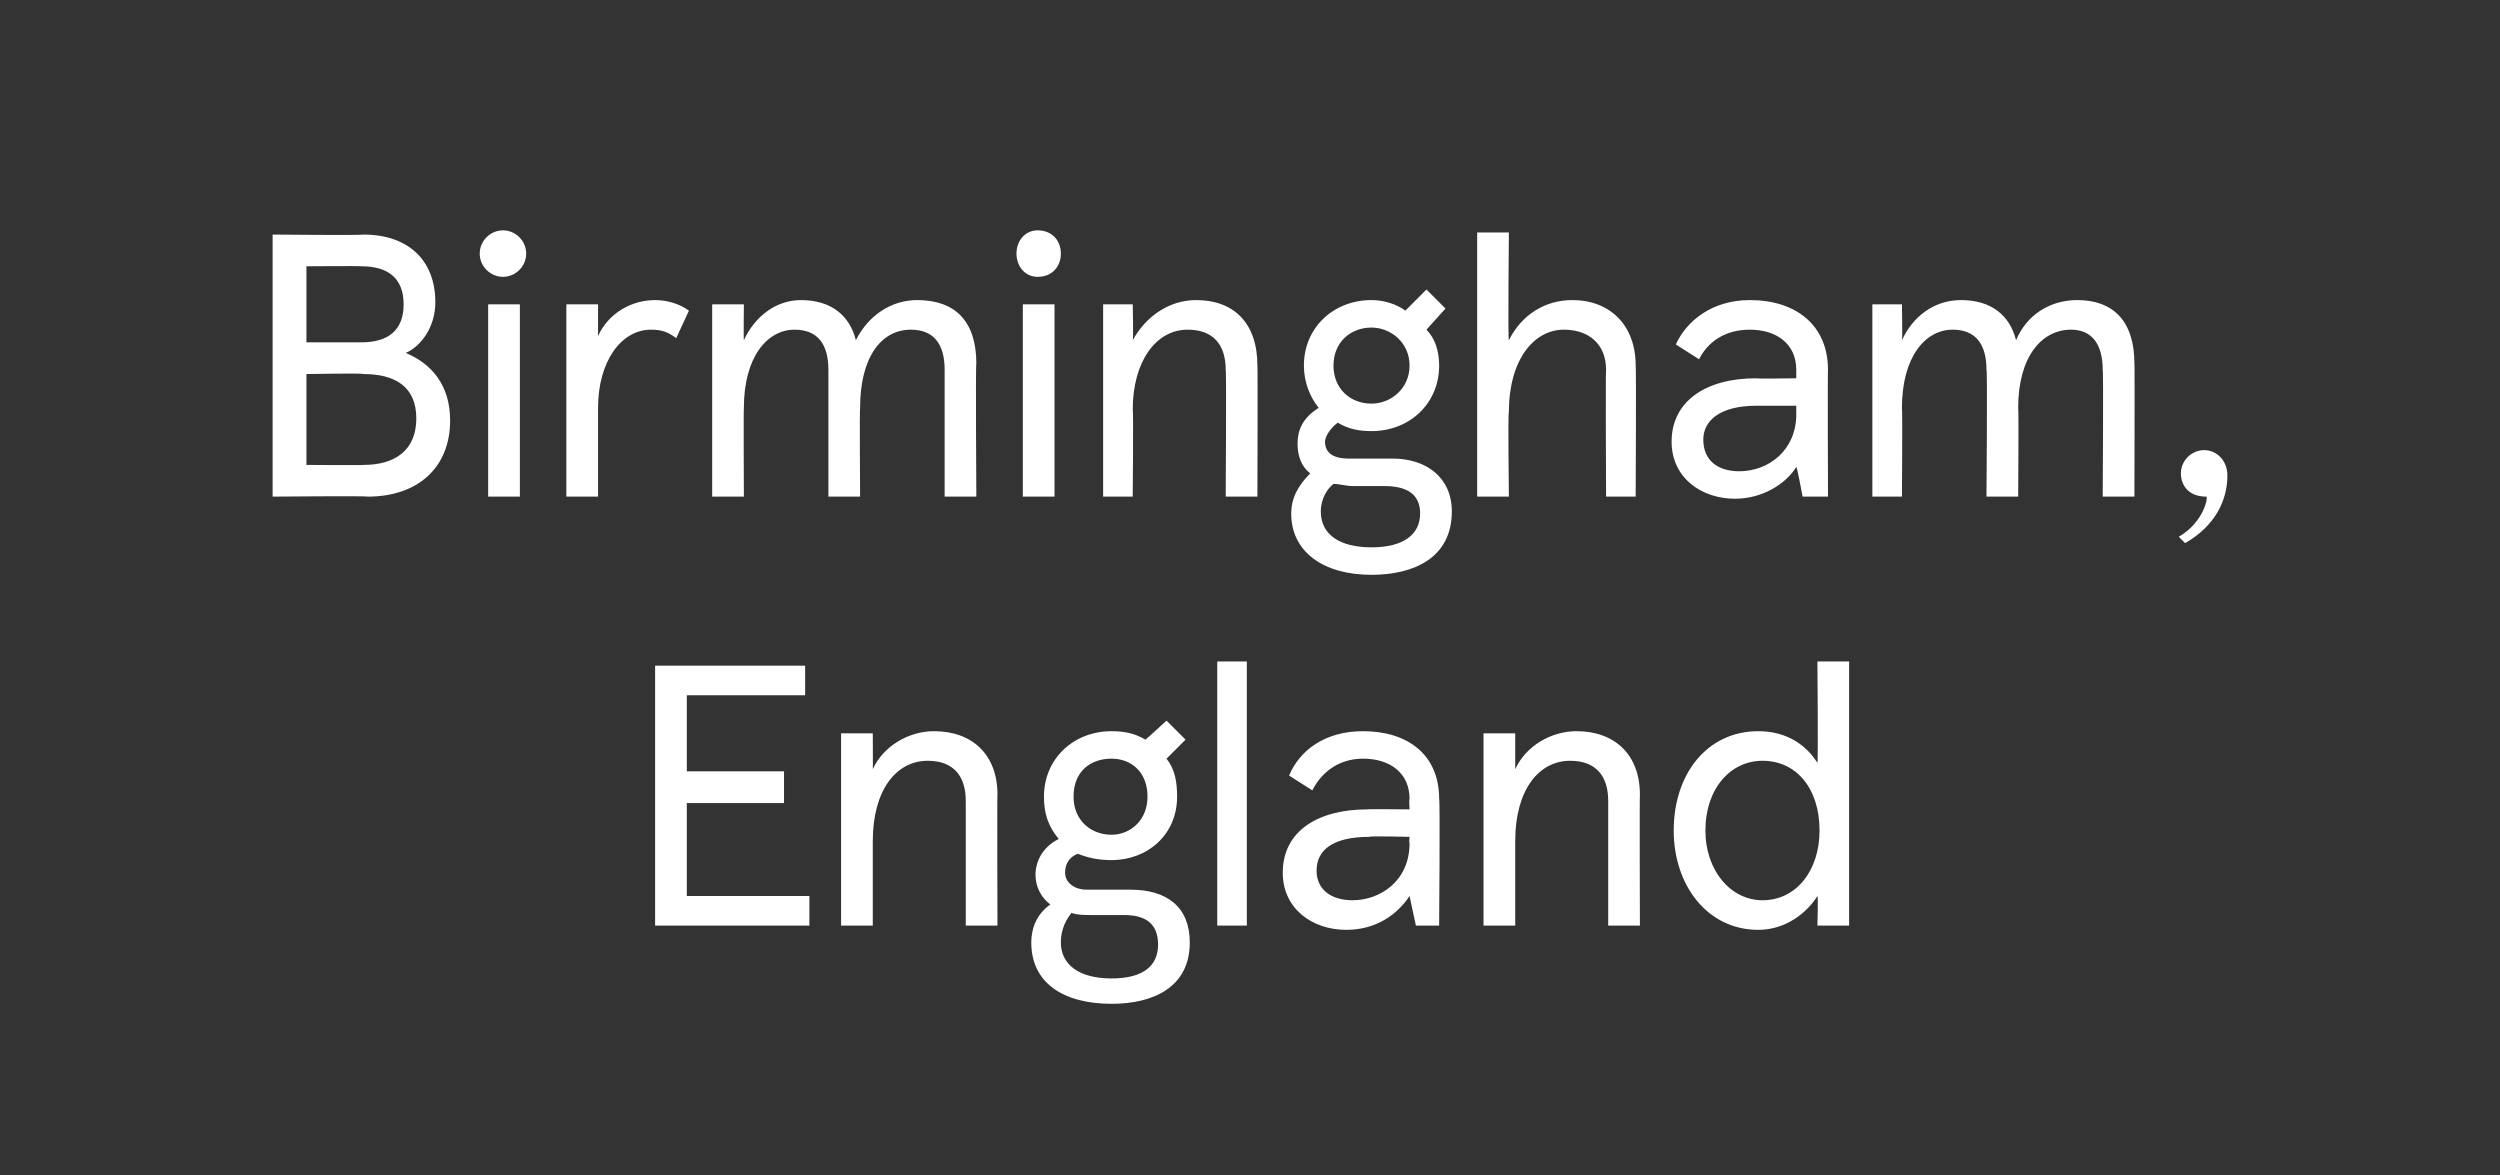
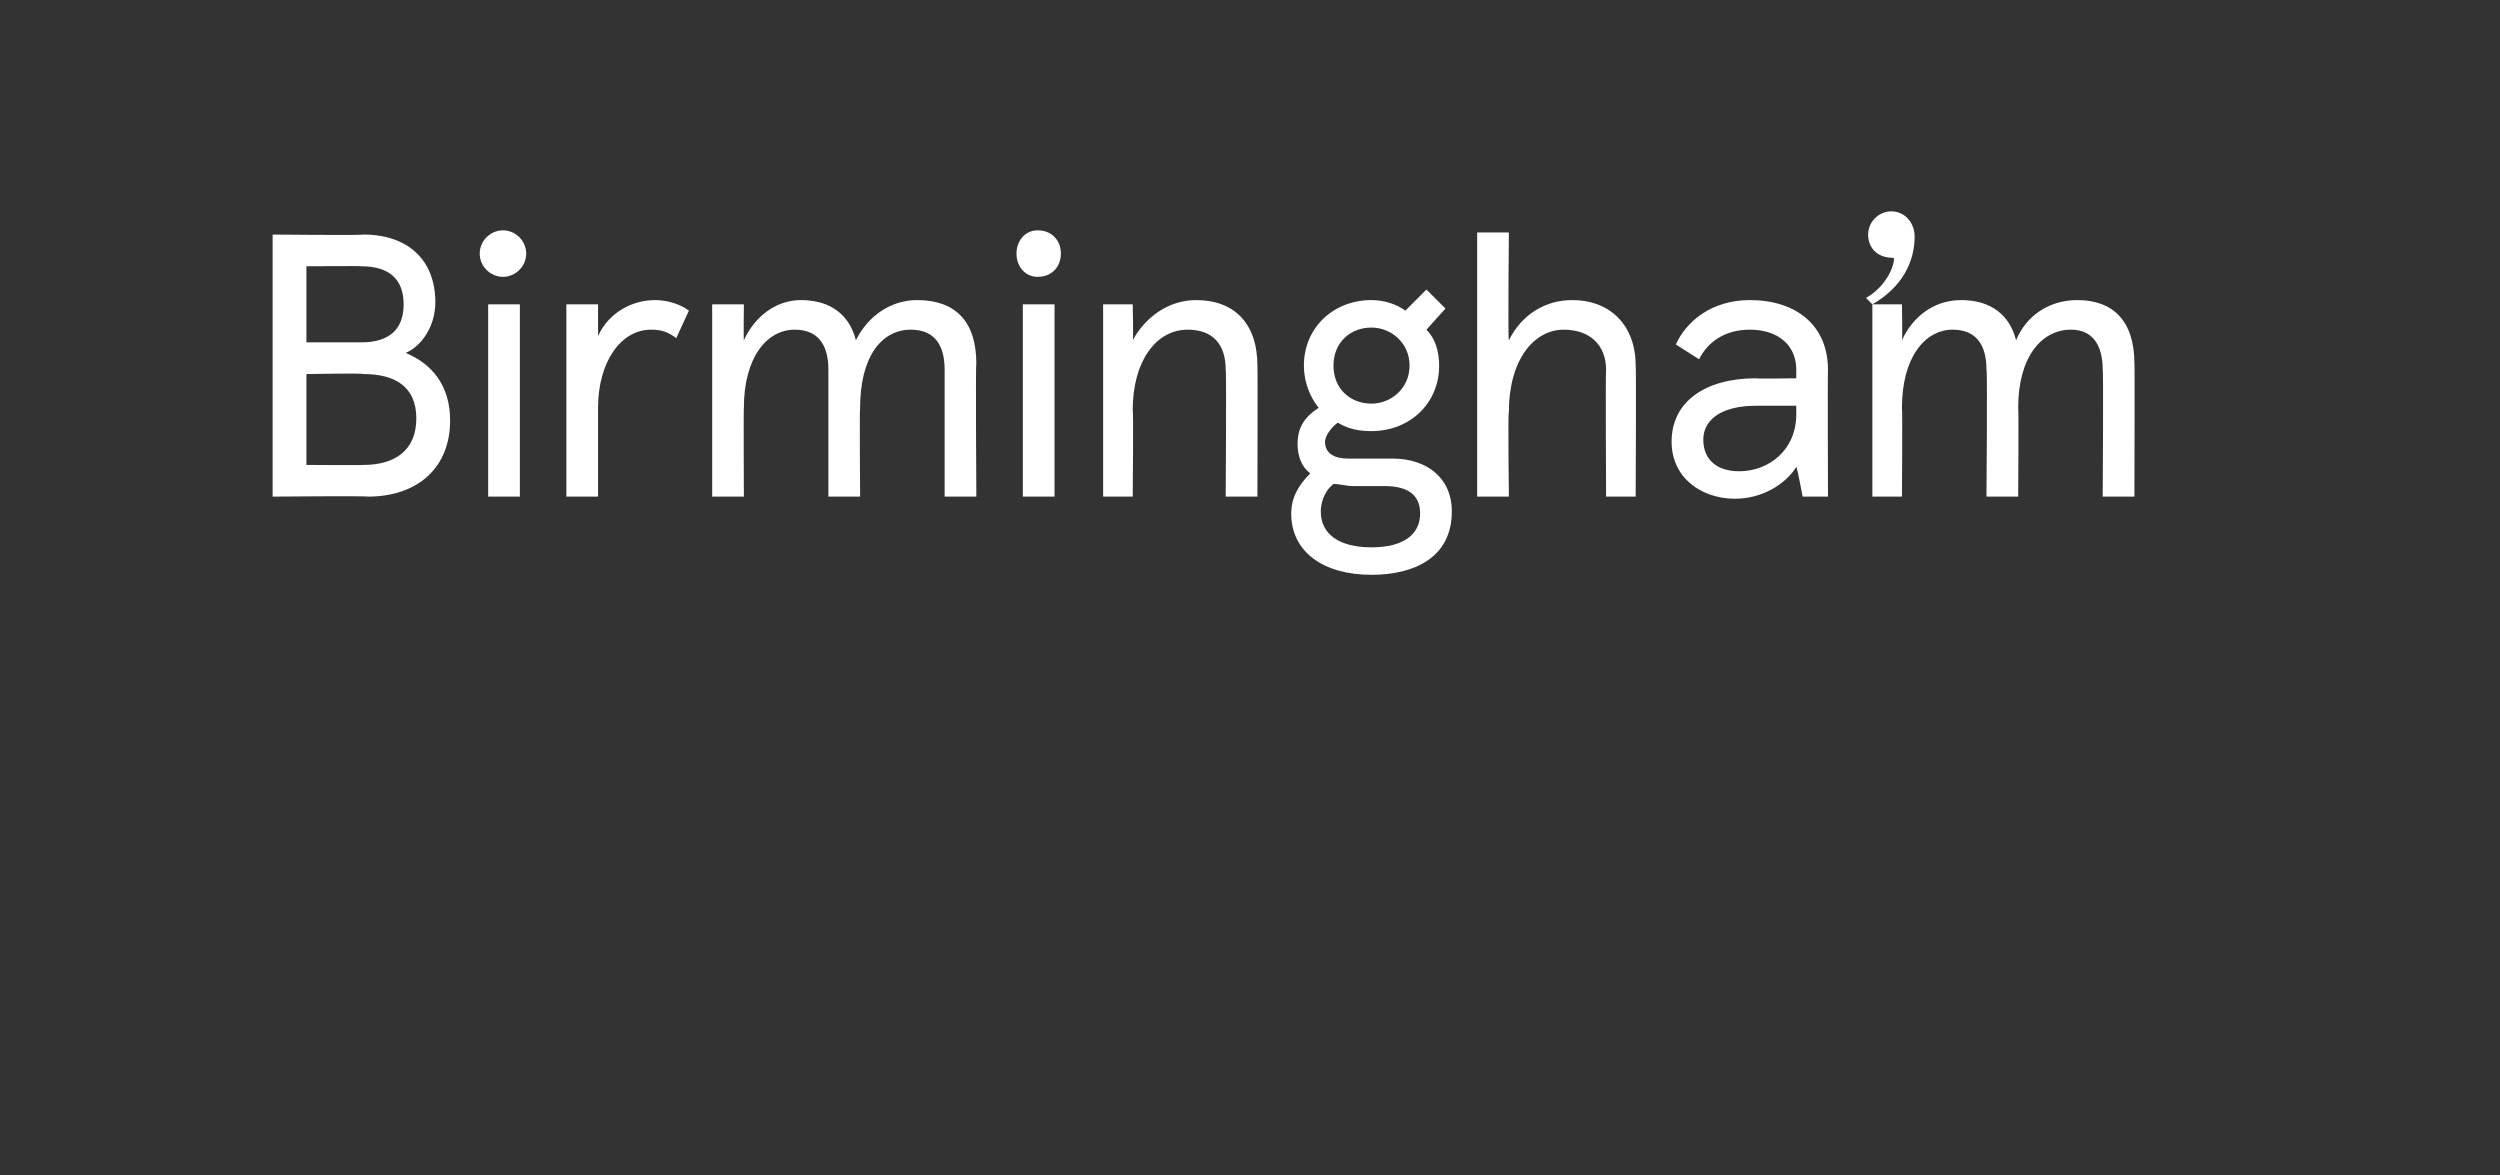
<svg xmlns="http://www.w3.org/2000/svg" version="1.1" width="118.3px" height="55.6px" viewBox="0 -1 118.3 55.6" style="top:-1px">
  <rect x="0" y="-1" width="118.3" height="55.6" fill="#333333" stroke="none" />
  <desc>Birmingham, England</desc>
  <defs />
  <g id="Polygon261562">
-     <path d="m38.1 31.9h-5.6v3.6h4.6v1.5h-4.6v4.4h5.8v1.4H31V30.5h7.1v1.4zm1.7 1.8h1.5s.01 1.74 0 1.7c.5-1.1 1.7-1.8 2.9-1.8c1.8 0 3 1.1 3 3c-.02.02 0 6.2 0 6.2h-1.5v-5.9c0-1.2-.6-1.9-1.8-1.9c-1.5 0-2.6 1.4-2.6 3.8v4h-1.5v-9.1zm16.5 9.9c0 2.1-1.7 2.9-3.7 2.9c-2.3 0-3.8-1-3.8-2.9c0-.6.2-1.3.9-1.8c-.4-.3-.7-.8-.7-1.4c0-.6.3-1.3 1.1-1.7c-.5-.6-.7-1.2-.7-2c0-1.8 1.4-3.1 3.2-3.1c.6 0 1.1.1 1.6.4c.01.01 1-.9 1-.9l.9.9l-.9.9c.4.5.5 1.1.5 1.8c0 1.8-1.4 3-3.1 3c-.6 0-1.1-.1-1.6-.3c-.5.2-.6.6-.6.9c0 .5.5.8 1 .8h2.1c1.7 0 2.8.8 2.8 2.5zm-5.5-6.9c0 1.1.8 1.8 1.8 1.8c.9 0 1.7-.7 1.7-1.8c0-1.2-.8-1.8-1.7-1.8c-1 0-1.8.6-1.8 1.8zm4 7c0-1-.6-1.4-1.6-1.4h-1.5c-.4 0-.7 0-1-.1c-.4.5-.5 1-.5 1.4c0 1 .8 1.7 2.4 1.7c1.5 0 2.2-.6 2.2-1.6zm4.2-.9h-1.4V30.3h1.4v12.5zm1.7-2.5c0-2 1.7-3 4-3c.03-.02 2 0 2 0c0 0-.03-.47 0-.5c0-1.2-.9-1.9-2.2-1.9c-1.2 0-2 .7-2.4 1.5l-1.1-.7c.5-1.2 1.7-2.1 3.5-2.1c2.1 0 3.6 1.1 3.6 3.2c.05.04 0 6 0 6H67l-.3-1.4c-.6.9-1.6 1.6-3 1.6c-1.6 0-3-1-3-2.7zm6-1.4c-.03 0 0-.3 0-.3c0 0-1.93-.05-1.9 0c-1.7 0-2.5.6-2.5 1.6c0 .9.7 1.4 1.7 1.4c1.3 0 2.7-.9 2.7-2.7zm3.5-5.2h1.5v1.7c.5-1.1 1.7-1.8 2.9-1.8c1.8 0 3 1.1 3 3c-.02.02 0 6.2 0 6.2h-1.5v-5.9c0-1.2-.6-1.9-1.8-1.9c-1.5 0-2.6 1.4-2.6 3.8v4h-1.5v-9.1zm9 4.6c0-2.7 1.6-4.7 4-4.7c1.4 0 2.3.7 2.8 1.5c.04 0 0-4.8 0-4.8h1.5v12.5H86s.04-1.36 0-1.4c-.5.8-1.5 1.6-2.8 1.6c-2.4 0-4-2.1-4-4.7zm6.9 0c0-2-1.1-3.3-2.7-3.3c-1.5 0-2.7 1.3-2.7 3.3c0 1.9 1.2 3.3 2.7 3.3c1.6 0 2.7-1.4 2.7-3.3z" stroke="none" fill="#fff" />
-   </g>
+     </g>
  <g id="Polygon261561">
-     <path d="m12.9 10.1s4.26.04 4.3 0c2.1 0 3.4 1.2 3.4 3.2c0 1.2-.7 2.1-1.4 2.4c1.2.5 2.1 1.5 2.1 3.2c0 2.2-1.5 3.6-3.9 3.6c-.03-.04-4.5 0-4.5 0V10.1zm4.2 5.1c1.3 0 2-.6 2-1.8c0-1.2-.7-1.8-2-1.8c-.01-.02-2.6 0-2.6 0v3.6h2.6zm.1 5.8c1.5 0 2.5-.7 2.5-2.2c0-1.5-1-2.1-2.5-2.1c-.02-.05-2.7 0-2.7 0v4.3s2.68.02 2.7 0zm6.6-11.1c.6 0 1.1.5 1.1 1.1c0 .6-.5 1.1-1.1 1.1c-.6 0-1.1-.5-1.1-1.1c0-.6.5-1.1 1.1-1.1zm.8 12.6h-1.5v-9.1h1.5v9.1zm2.2-9.1h1.5v1.5c.5-1.1 1.6-1.7 2.7-1.7c.6 0 1.2.2 1.6.5L32 15c-.4-.3-.7-.4-1.2-.4c-1.4 0-2.5 1.5-2.5 3.7v4.2h-1.5v-9.1zm6.9 0h1.5s-.02 1.69 0 1.7c.5-1.1 1.5-1.9 2.7-1.9c1.4 0 2.3.7 2.6 1.9c.6-1.2 1.7-1.9 2.9-1.9c1.8 0 2.8 1 2.8 3c-.04-.04 0 6.3 0 6.3h-1.5v-6c0-1.2-.5-1.9-1.6-1.9c-1.4 0-2.4 1.3-2.4 3.7c-.03.02 0 4.2 0 4.2h-1.5v-6c0-1.2-.5-1.9-1.6-1.9c-1.3 0-2.4 1.3-2.4 3.7c-.02.02 0 4.2 0 4.2h-1.5v-9.1zm15.4-3.5c.7 0 1.1.5 1.1 1.1c0 .6-.4 1.1-1.1 1.1c-.6 0-1-.5-1-1.1c0-.6.4-1.1 1-1.1zm.8 12.6h-1.5v-9.1h1.5v9.1zm2.3-9.1h1.4s.04 1.69 0 1.7c.6-1.1 1.7-1.9 3-1.9c1.8 0 2.9 1.1 2.9 3.1c.02-.03 0 6.2 0 6.2H58s.04-5.95 0-6c0-1.2-.6-1.9-1.8-1.9c-1.5 0-2.6 1.5-2.6 3.8c.04.01 0 4.1 0 4.1h-1.4v-9.1zm16.5 9.8c0 2.2-1.8 3-3.8 3c-2.3 0-3.8-1.1-3.8-2.9c0-.7.3-1.3.9-1.9c-.4-.3-.6-.8-.6-1.4c0-.6.2-1.2 1-1.7c-.4-.5-.7-1.2-.7-2c0-1.8 1.4-3.1 3.2-3.1c.6 0 1.2.2 1.6.5l1-1l.9.9l-.9 1c.4.4.6 1 .6 1.7c0 1.8-1.4 3.1-3.2 3.1c-.6 0-1.1-.1-1.6-.4c-.4.3-.6.7-.6.9c0 .6.5.8 1.1.8h2.1c1.6 0 2.8.9 2.8 2.5zm-5.6-6.9c0 1.1.8 1.8 1.8 1.8c.9 0 1.8-.7 1.8-1.8c0-1.1-.9-1.8-1.8-1.8c-1 0-1.8.7-1.8 1.8zm4.1 7c0-.9-.6-1.3-1.7-1.3H64c-.3 0-.6-.1-.9-.1c-.5.4-.6 1-.6 1.3c0 1.1.9 1.7 2.4 1.7c1.5 0 2.3-.6 2.3-1.6zM69.9 10h1.5s-.05 5.1 0 5.1c.6-1.2 1.7-1.9 3-1.9c1.8 0 3 1.2 3 3.1c.03.02 0 6.2 0 6.2H76s-.03-5.99 0-6c0-1.2-.8-1.9-2-1.9c-1.4 0-2.6 1.4-2.6 3.9c-.05-.02 0 4 0 4h-1.5V10zm9.2 9.9c0-1.9 1.6-3 4-3c-.03.03 1.9 0 1.9 0v-.4c0-1.2-.9-1.9-2.2-1.9c-1.2 0-2 .6-2.4 1.4l-1.1-.7c.5-1.1 1.7-2.1 3.5-2.1c2.2 0 3.7 1.2 3.7 3.3c-.02-.01 0 6 0 6h-1.2s-.26-1.41-.3-1.4c-.5.8-1.6 1.5-2.9 1.5c-1.6 0-3-1-3-2.7zm5.9-1.3v-.4h-1.9c-1.7 0-2.5.7-2.5 1.6c0 1 .7 1.5 1.7 1.5c1.4 0 2.7-1 2.7-2.7zm3.6-5.2h1.4s.03 1.69 0 1.7c.5-1.1 1.5-1.9 2.8-1.9c1.4 0 2.3.7 2.6 1.9c.5-1.2 1.6-1.9 2.9-1.9c1.7 0 2.7 1 2.7 3c.02-.04 0 6.3 0 6.3h-1.5s.04-6.04 0-6c0-1.2-.5-1.9-1.5-1.9c-1.4 0-2.5 1.3-2.5 3.7c.03.02 0 4.2 0 4.2H94s.05-6.04 0-6c0-1.2-.5-1.9-1.6-1.9c-1.3 0-2.4 1.3-2.4 3.7c.03.02 0 4.2 0 4.2h-1.4v-9.1zm14.8 11.3l-.3-.3c1.2-.7 1.4-1.9 1.3-1.9c-.9 0-1.2-.6-1.2-1.1c0-.6.5-1.1 1.1-1.1c.6 0 1.1.5 1.1 1.2c0 1.2-.6 2.4-2 3.2z" stroke="none" fill="#fff" />
+     <path d="m12.9 10.1s4.26.04 4.3 0c2.1 0 3.4 1.2 3.4 3.2c0 1.2-.7 2.1-1.4 2.4c1.2.5 2.1 1.5 2.1 3.2c0 2.2-1.5 3.6-3.9 3.6c-.03-.04-4.5 0-4.5 0V10.1zm4.2 5.1c1.3 0 2-.6 2-1.8c0-1.2-.7-1.8-2-1.8c-.01-.02-2.6 0-2.6 0v3.6h2.6zm.1 5.8c1.5 0 2.5-.7 2.5-2.2c0-1.5-1-2.1-2.5-2.1c-.02-.05-2.7 0-2.7 0v4.3s2.68.02 2.7 0zm6.6-11.1c.6 0 1.1.5 1.1 1.1c0 .6-.5 1.1-1.1 1.1c-.6 0-1.1-.5-1.1-1.1c0-.6.5-1.1 1.1-1.1zm.8 12.6h-1.5v-9.1h1.5v9.1zm2.2-9.1h1.5v1.5c.5-1.1 1.6-1.7 2.7-1.7c.6 0 1.2.2 1.6.5L32 15c-.4-.3-.7-.4-1.2-.4c-1.4 0-2.5 1.5-2.5 3.7v4.2h-1.5v-9.1zm6.9 0h1.5s-.02 1.69 0 1.7c.5-1.1 1.5-1.9 2.7-1.9c1.4 0 2.3.7 2.6 1.9c.6-1.2 1.7-1.9 2.9-1.9c1.8 0 2.8 1 2.8 3c-.04-.04 0 6.3 0 6.3h-1.5v-6c0-1.2-.5-1.9-1.6-1.9c-1.4 0-2.4 1.3-2.4 3.7c-.03.02 0 4.2 0 4.2h-1.5v-6c0-1.2-.5-1.9-1.6-1.9c-1.3 0-2.4 1.3-2.4 3.7c-.02.02 0 4.2 0 4.2h-1.5v-9.1zm15.4-3.5c.7 0 1.1.5 1.1 1.1c0 .6-.4 1.1-1.1 1.1c-.6 0-1-.5-1-1.1c0-.6.4-1.1 1-1.1zm.8 12.6h-1.5v-9.1h1.5v9.1zm2.3-9.1h1.4s.04 1.69 0 1.7c.6-1.1 1.7-1.9 3-1.9c1.8 0 2.9 1.1 2.9 3.1c.02-.03 0 6.2 0 6.2H58s.04-5.95 0-6c0-1.2-.6-1.9-1.8-1.9c-1.5 0-2.6 1.5-2.6 3.8c.04.01 0 4.1 0 4.1h-1.4v-9.1zm16.5 9.8c0 2.2-1.8 3-3.8 3c-2.3 0-3.8-1.1-3.8-2.9c0-.7.3-1.3.9-1.9c-.4-.3-.6-.8-.6-1.4c0-.6.2-1.2 1-1.7c-.4-.5-.7-1.2-.7-2c0-1.8 1.4-3.1 3.2-3.1c.6 0 1.2.2 1.6.5l1-1l.9.9l-.9 1c.4.4.6 1 .6 1.7c0 1.8-1.4 3.1-3.2 3.1c-.6 0-1.1-.1-1.6-.4c-.4.3-.6.7-.6.9c0 .6.5.8 1.1.8h2.1c1.6 0 2.8.9 2.8 2.5zm-5.6-6.9c0 1.1.8 1.8 1.8 1.8c.9 0 1.8-.7 1.8-1.8c0-1.1-.9-1.8-1.8-1.8c-1 0-1.8.7-1.8 1.8zm4.1 7c0-.9-.6-1.3-1.7-1.3H64c-.3 0-.6-.1-.9-.1c-.5.4-.6 1-.6 1.3c0 1.1.9 1.7 2.4 1.7c1.5 0 2.3-.6 2.3-1.6zM69.9 10h1.5s-.05 5.1 0 5.1c.6-1.2 1.7-1.9 3-1.9c1.8 0 3 1.2 3 3.1c.03.02 0 6.2 0 6.2H76s-.03-5.99 0-6c0-1.2-.8-1.9-2-1.9c-1.4 0-2.6 1.4-2.6 3.9c-.05-.02 0 4 0 4h-1.5V10zm9.2 9.9c0-1.9 1.6-3 4-3c-.03.03 1.9 0 1.9 0v-.4c0-1.2-.9-1.9-2.2-1.9c-1.2 0-2 .6-2.4 1.4l-1.1-.7c.5-1.1 1.7-2.1 3.5-2.1c2.2 0 3.7 1.2 3.7 3.3c-.02-.01 0 6 0 6h-1.2s-.26-1.41-.3-1.4c-.5.8-1.6 1.5-2.9 1.5c-1.6 0-3-1-3-2.7zm5.9-1.3v-.4h-1.9c-1.7 0-2.5.7-2.5 1.6c0 1 .7 1.5 1.7 1.5c1.4 0 2.7-1 2.7-2.7zm3.6-5.2h1.4s.03 1.69 0 1.7c.5-1.1 1.5-1.9 2.8-1.9c1.4 0 2.3.7 2.6 1.9c.5-1.2 1.6-1.9 2.9-1.9c1.7 0 2.7 1 2.7 3c.02-.04 0 6.3 0 6.3h-1.5s.04-6.04 0-6c0-1.2-.5-1.9-1.5-1.9c-1.4 0-2.5 1.3-2.5 3.7c.03.02 0 4.2 0 4.2H94s.05-6.04 0-6c0-1.2-.5-1.9-1.6-1.9c-1.3 0-2.4 1.3-2.4 3.7c.03.02 0 4.2 0 4.2h-1.4v-9.1zl-.3-.3c1.2-.7 1.4-1.9 1.3-1.9c-.9 0-1.2-.6-1.2-1.1c0-.6.5-1.1 1.1-1.1c.6 0 1.1.5 1.1 1.2c0 1.2-.6 2.4-2 3.2z" stroke="none" fill="#fff" />
  </g>
</svg>